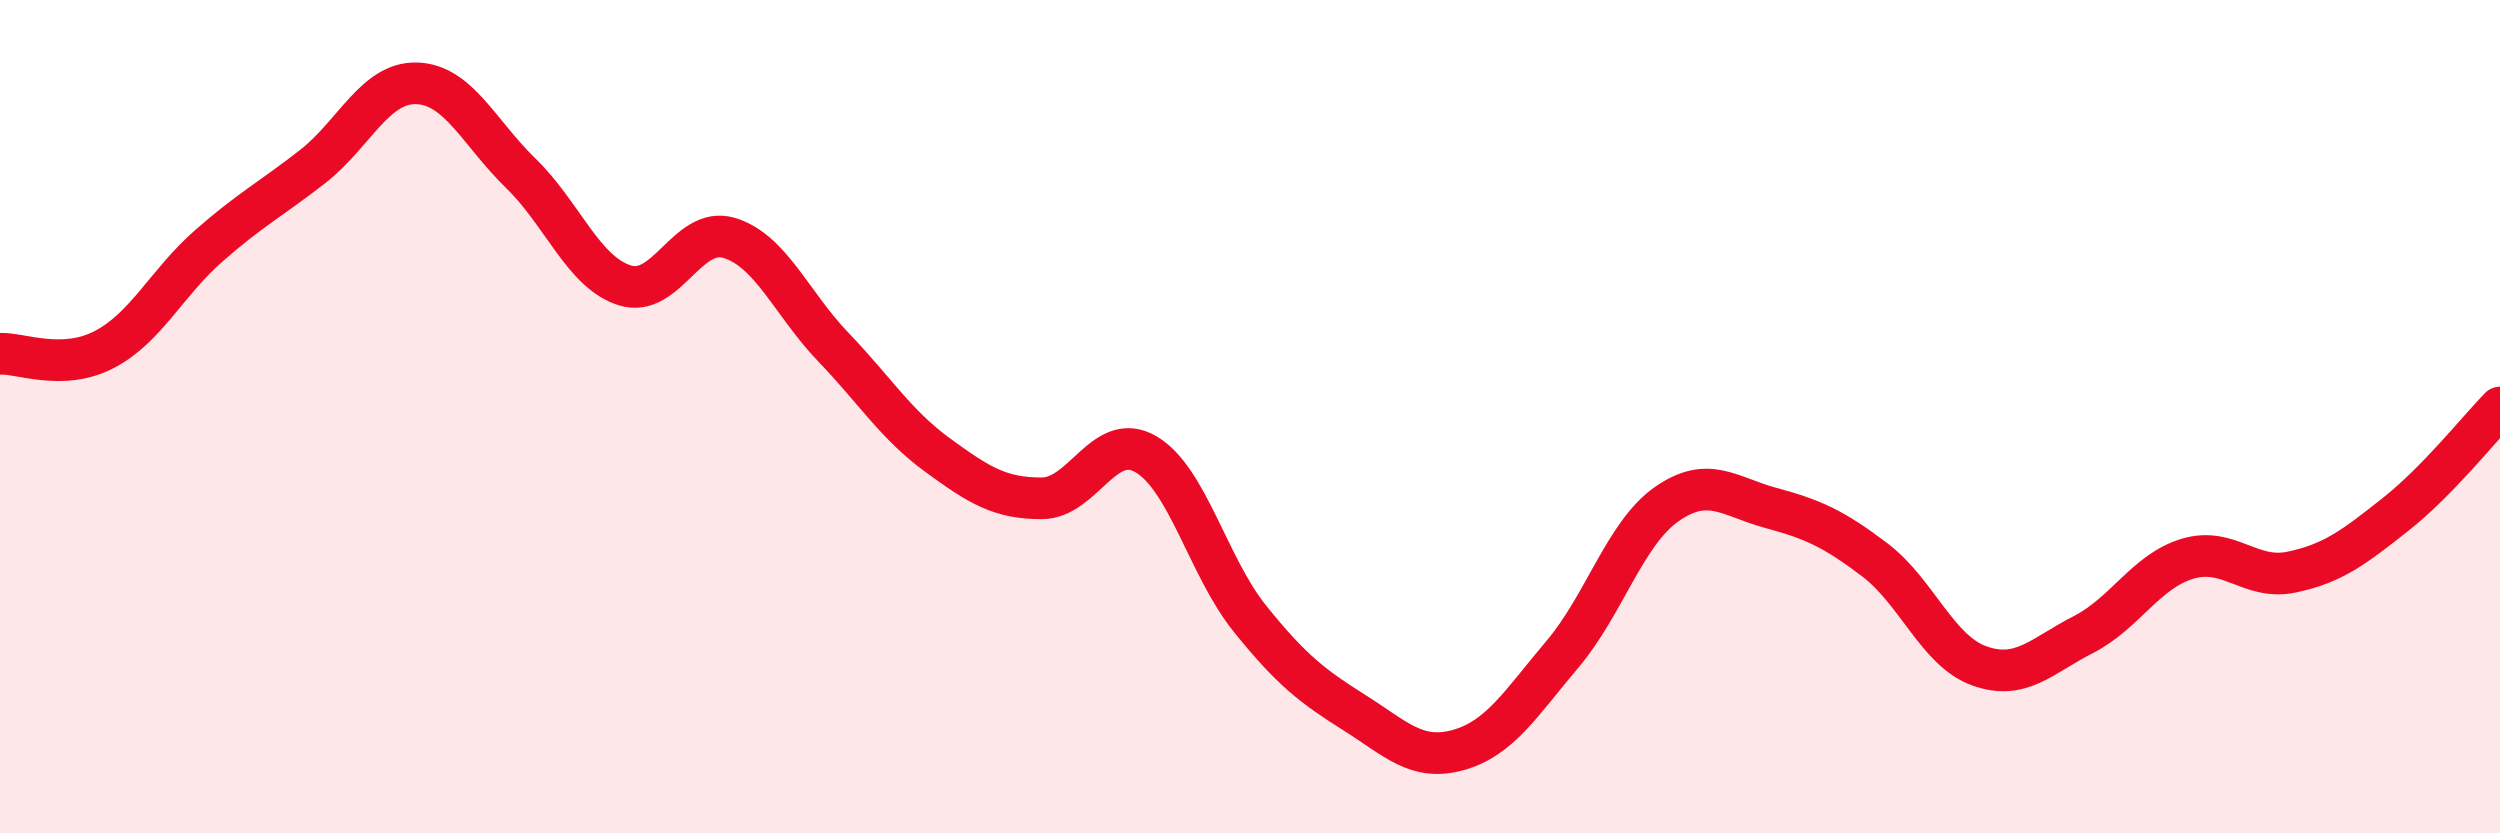
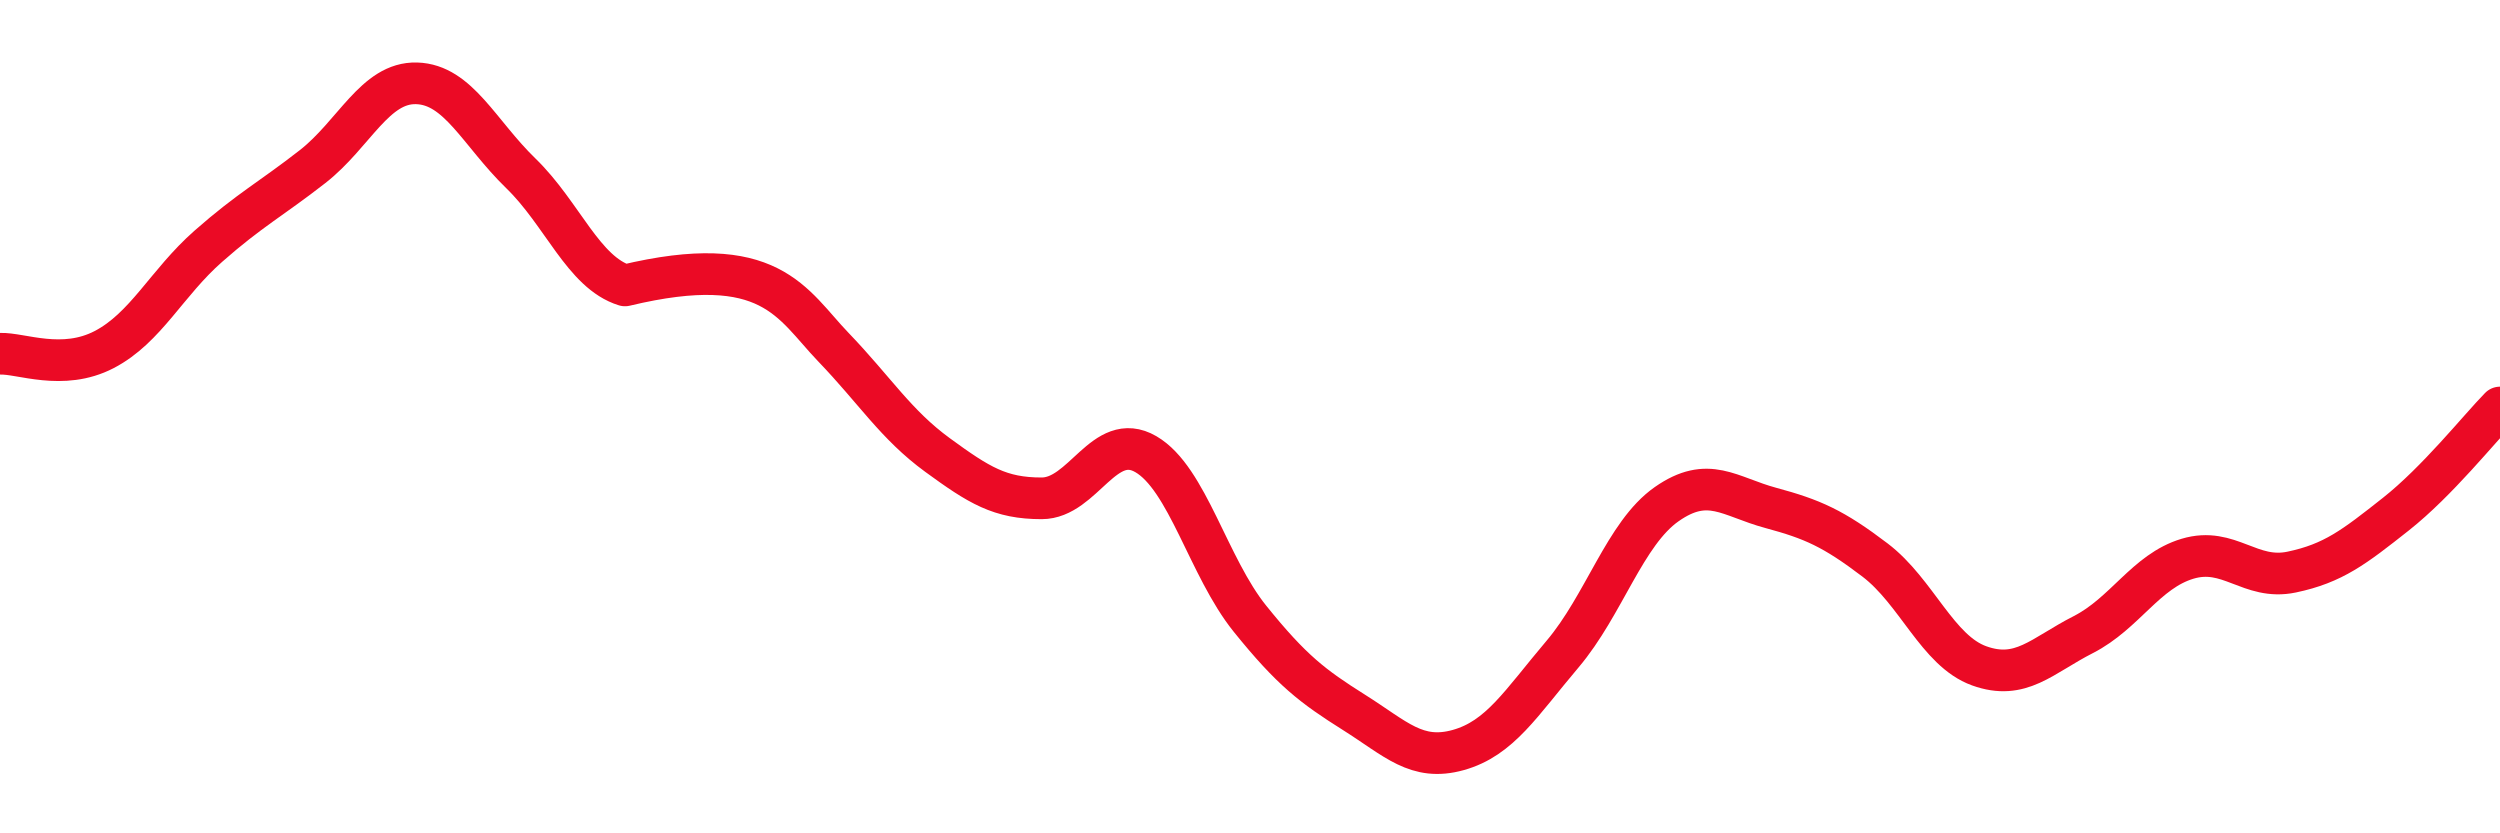
<svg xmlns="http://www.w3.org/2000/svg" width="60" height="20" viewBox="0 0 60 20">
-   <path d="M 0,8.49 C 0.5,8.47 1.5,8.91 2.5,8.39 C 3.5,7.87 4,6.79 5,5.91 C 6,5.03 6.5,4.78 7.5,4 C 8.5,3.22 9,1.97 10,2 C 11,2.03 11.5,3.19 12.5,4.16 C 13.5,5.13 14,6.54 15,6.85 C 16,7.16 16.5,5.41 17.5,5.71 C 18.5,6.01 19,7.29 20,8.33 C 21,9.37 21.5,10.19 22.5,10.92 C 23.5,11.65 24,11.96 25,11.96 C 26,11.96 26.5,10.32 27.5,10.9 C 28.5,11.48 29,13.61 30,14.85 C 31,16.09 31.5,16.47 32.5,17.1 C 33.5,17.73 34,18.28 35,18 C 36,17.72 36.5,16.88 37.5,15.7 C 38.5,14.52 39,12.8 40,12.1 C 41,11.4 41.5,11.92 42.5,12.19 C 43.5,12.46 44,12.68 45,13.44 C 46,14.2 46.5,15.62 47.5,15.98 C 48.5,16.34 49,15.74 50,15.23 C 51,14.72 51.5,13.71 52.5,13.41 C 53.5,13.11 54,13.94 55,13.73 C 56,13.52 56.5,13.13 57.5,12.34 C 58.5,11.55 59.5,10.29 60,9.78L60 20L0 20Z" fill="#EB0A25" opacity="0.1" stroke-linecap="round" stroke-linejoin="round" />
-   <path d="M 0,8.49 C 0.5,8.47 1.5,8.91 2.5,8.39 C 3.5,7.87 4,6.79 5,5.91 C 6,5.03 6.5,4.78 7.5,4 C 8.5,3.22 9,1.97 10,2 C 11,2.03 11.5,3.19 12.5,4.16 C 13.5,5.13 14,6.54 15,6.85 C 16,7.16 16.5,5.41 17.5,5.71 C 18.5,6.01 19,7.29 20,8.33 C 21,9.37 21.5,10.19 22.5,10.92 C 23.5,11.65 24,11.96 25,11.96 C 26,11.96 26.5,10.32 27.5,10.9 C 28.5,11.48 29,13.61 30,14.85 C 31,16.09 31.5,16.47 32.5,17.1 C 33.5,17.73 34,18.28 35,18 C 36,17.72 36.5,16.88 37.5,15.7 C 38.5,14.52 39,12.8 40,12.1 C 41,11.4 41.5,11.92 42.5,12.19 C 43.5,12.46 44,12.68 45,13.44 C 46,14.2 46.5,15.62 47.5,15.98 C 48.5,16.34 49,15.74 50,15.23 C 51,14.72 51.5,13.71 52.5,13.41 C 53.5,13.11 54,13.94 55,13.73 C 56,13.52 56.5,13.13 57.5,12.34 C 58.5,11.55 59.5,10.29 60,9.78" stroke="#EB0A25" stroke-width="1" fill="none" stroke-linecap="round" stroke-linejoin="round" />
+   <path d="M 0,8.49 C 0.5,8.47 1.5,8.91 2.5,8.39 C 3.5,7.87 4,6.79 5,5.91 C 6,5.03 6.5,4.78 7.5,4 C 8.5,3.22 9,1.97 10,2 C 11,2.03 11.5,3.19 12.5,4.16 C 13.5,5.13 14,6.54 15,6.85 C 18.5,6.01 19,7.29 20,8.33 C 21,9.37 21.5,10.19 22.5,10.92 C 23.5,11.65 24,11.96 25,11.96 C 26,11.96 26.5,10.32 27.5,10.9 C 28.5,11.48 29,13.61 30,14.85 C 31,16.09 31.5,16.47 32.5,17.1 C 33.5,17.73 34,18.28 35,18 C 36,17.72 36.5,16.88 37.5,15.7 C 38.5,14.52 39,12.8 40,12.1 C 41,11.4 41.5,11.92 42.5,12.19 C 43.5,12.46 44,12.68 45,13.44 C 46,14.2 46.5,15.62 47.5,15.98 C 48.5,16.34 49,15.74 50,15.23 C 51,14.72 51.5,13.71 52.5,13.41 C 53.5,13.11 54,13.94 55,13.73 C 56,13.52 56.5,13.13 57.5,12.34 C 58.5,11.55 59.5,10.29 60,9.78" stroke="#EB0A25" stroke-width="1" fill="none" stroke-linecap="round" stroke-linejoin="round" />
</svg>